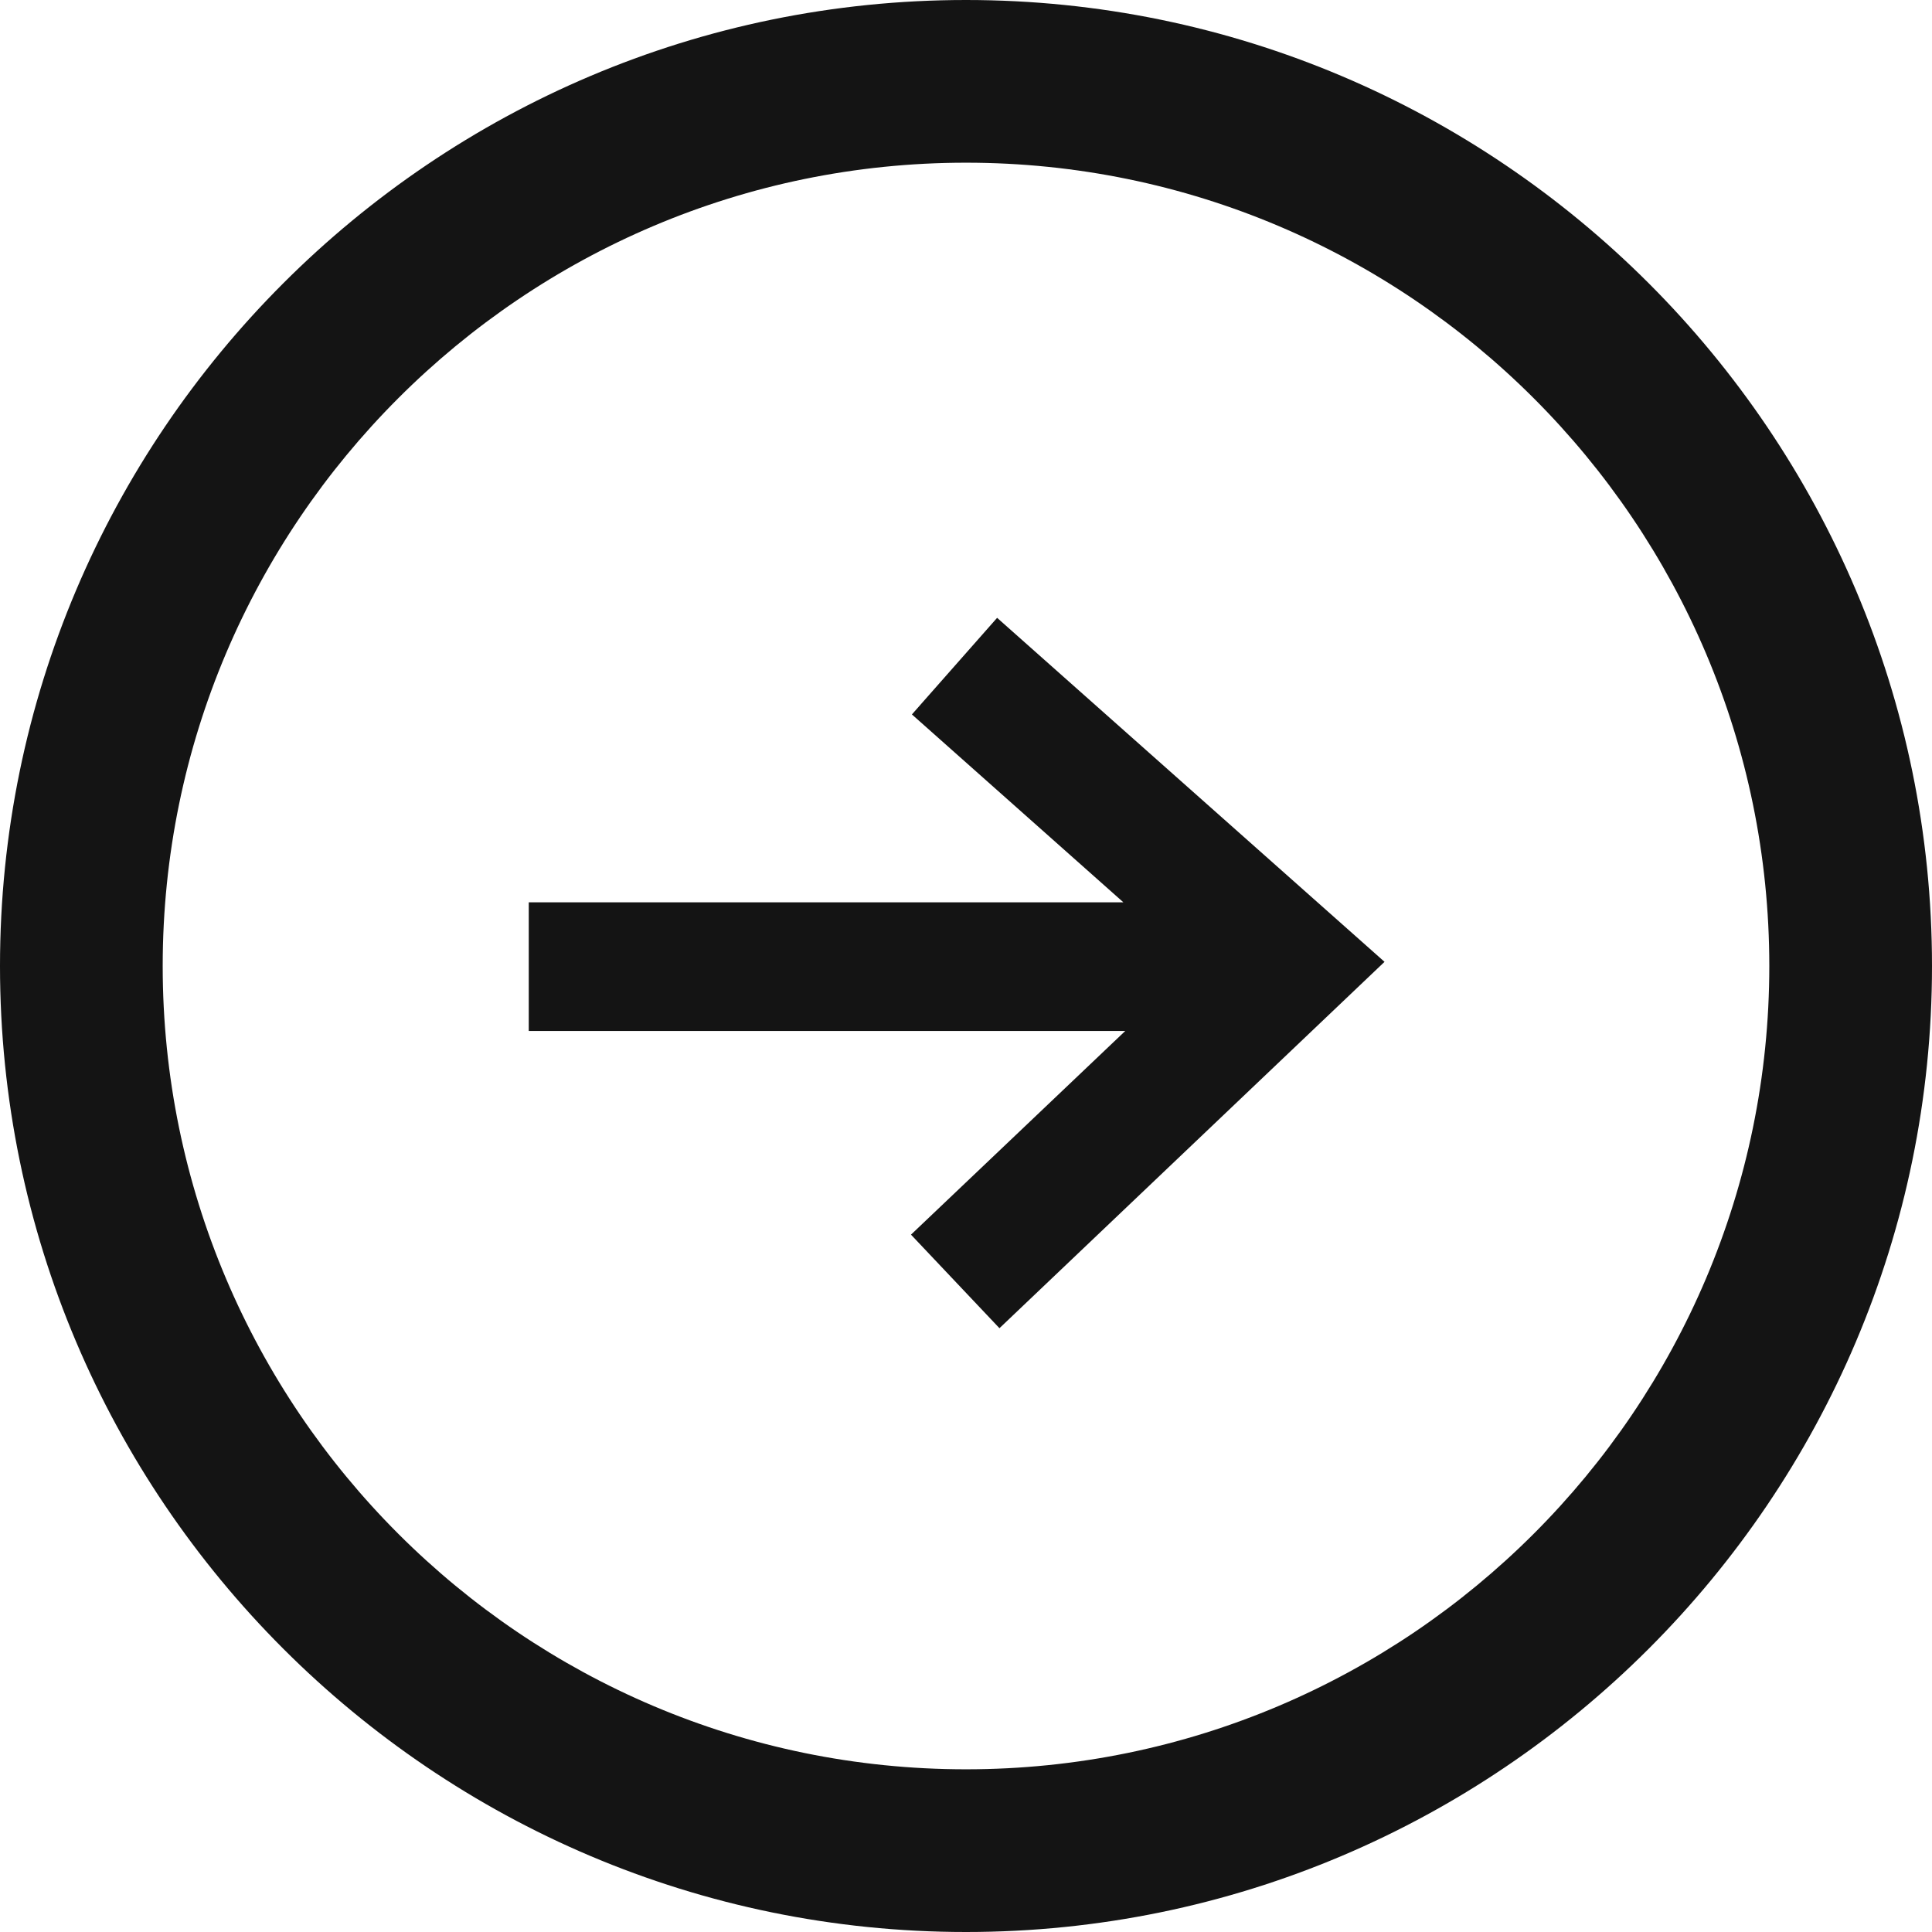
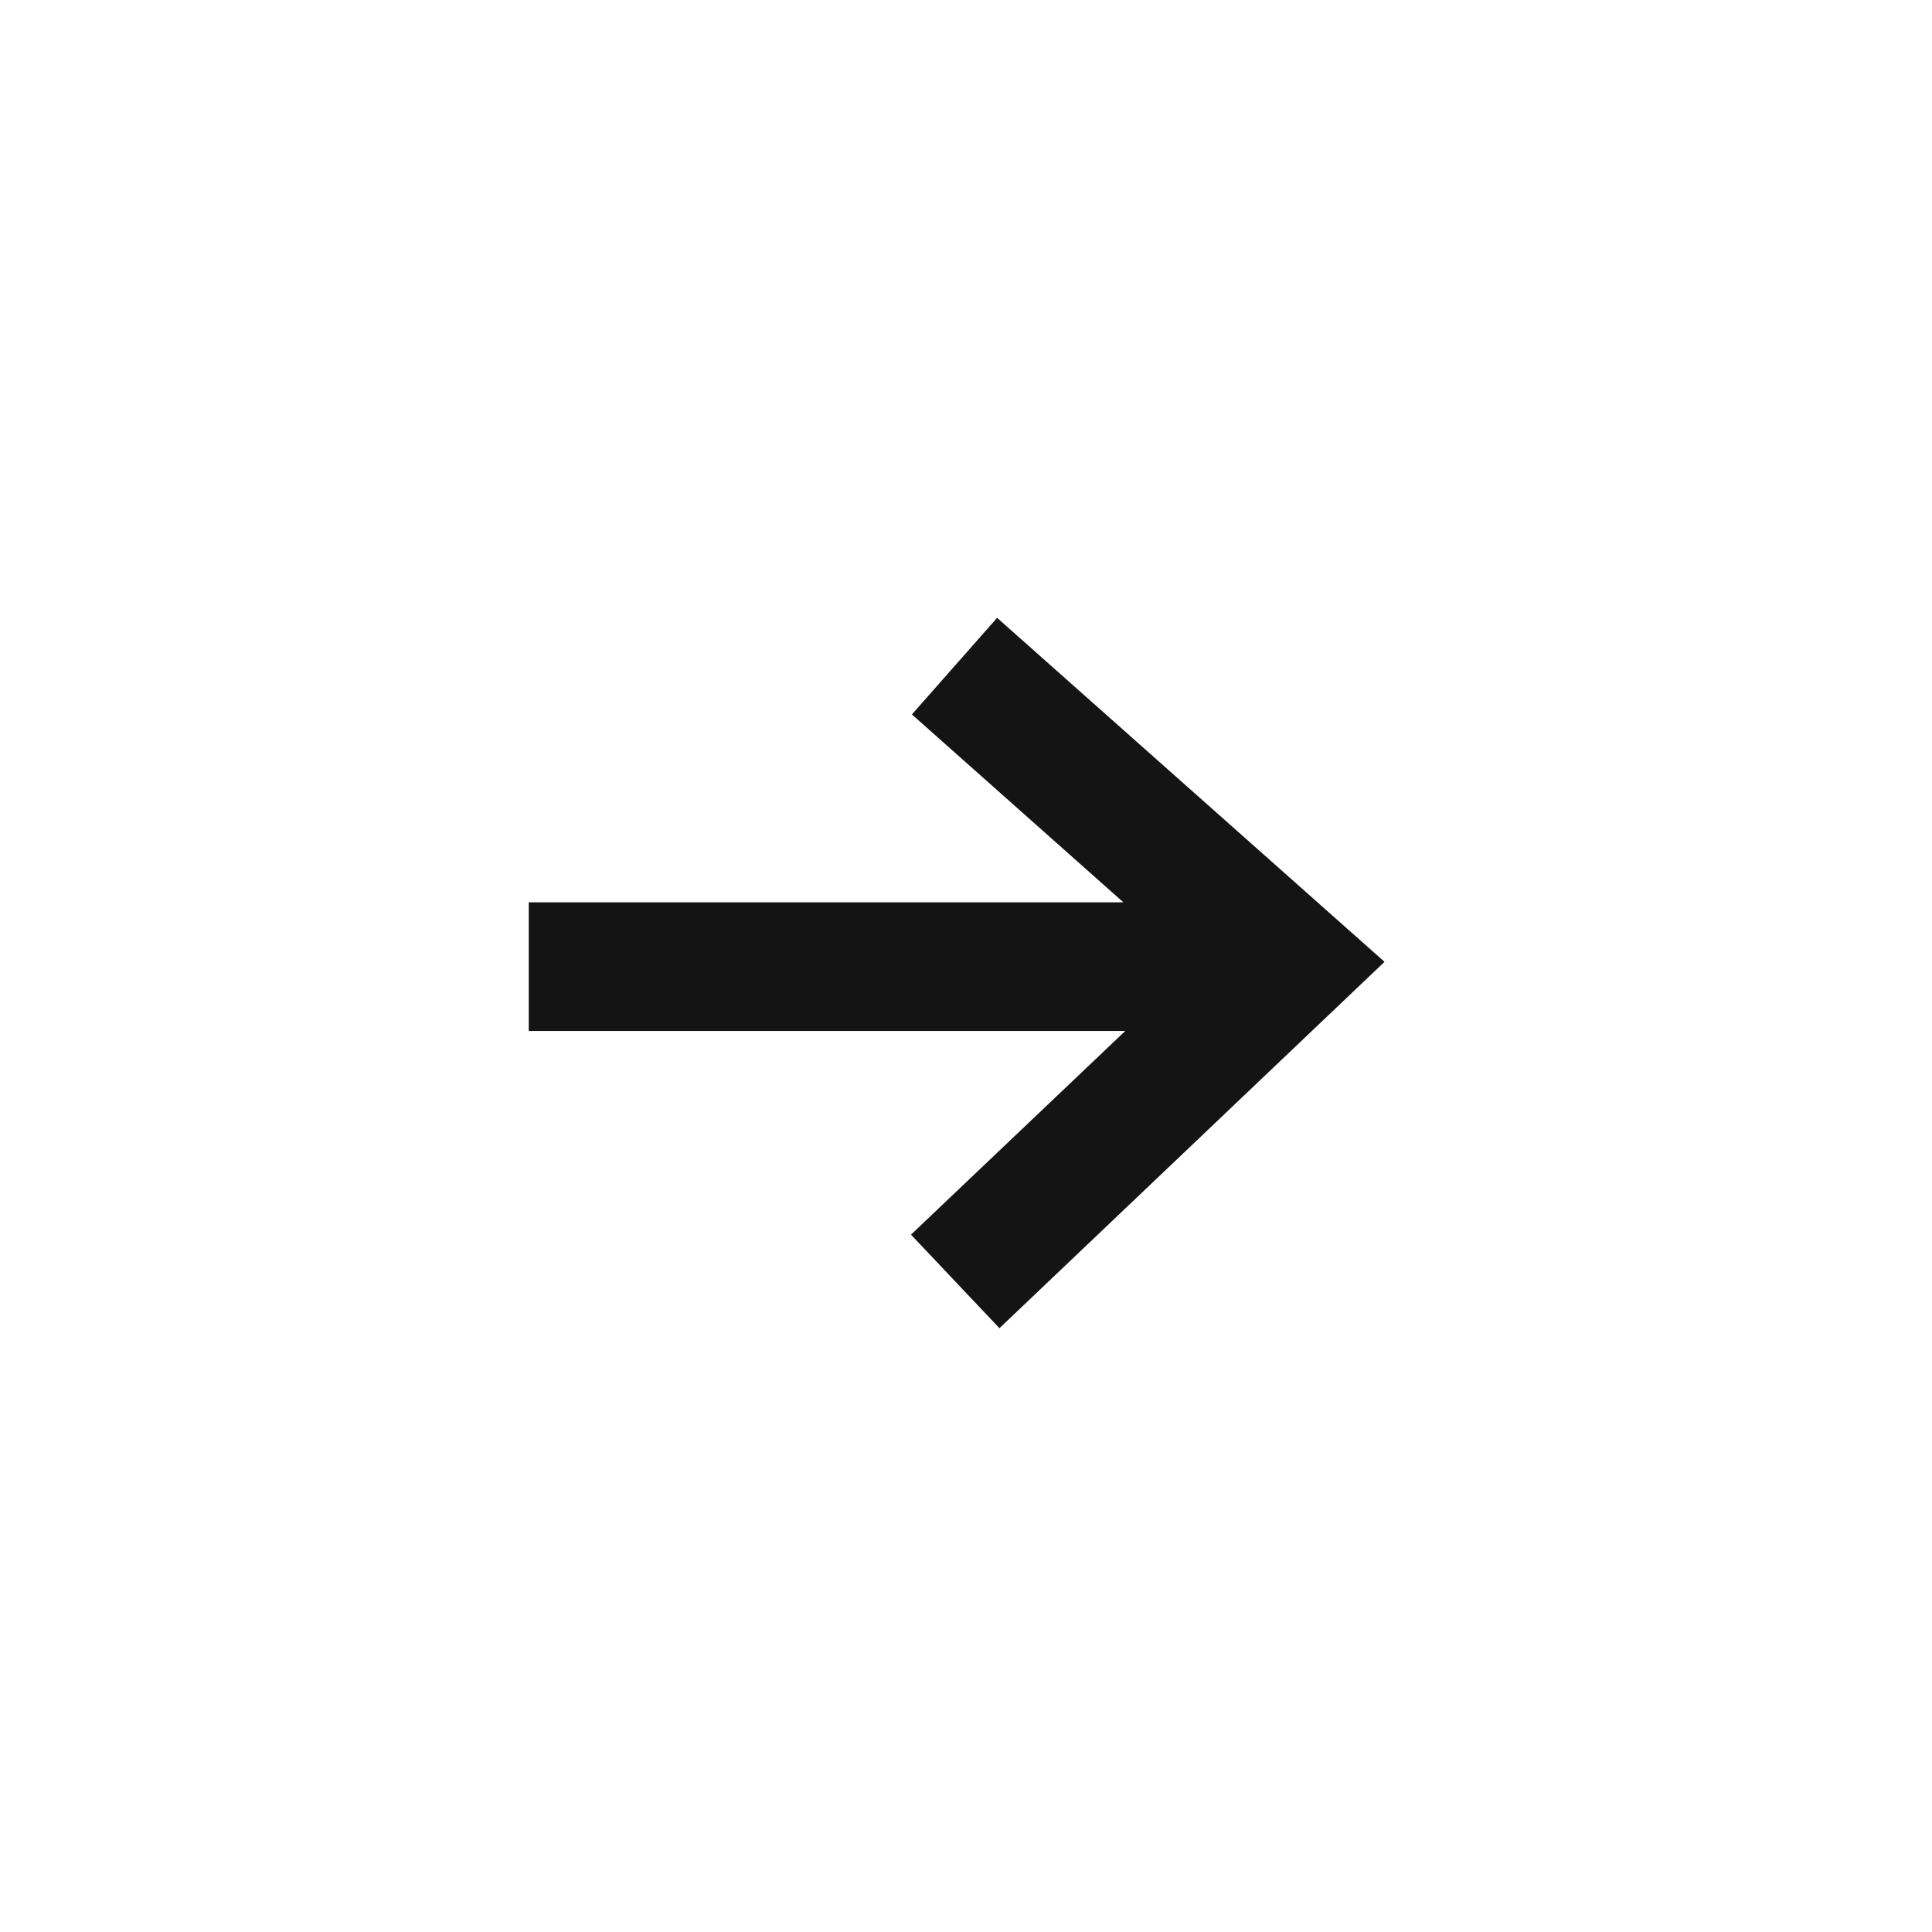
<svg xmlns="http://www.w3.org/2000/svg" viewBox="0 0 19 19">
  <defs>
    <style>.e{fill:#141414}</style>
  </defs>
  <g id="b">
    <g id="c">
      <g id="d">
-         <path class="e" d="M9.5 19C4.262 19 0 14.738 0 9.5S4.262 0 9.5 0 19 4.262 19 9.5 14.738 19 9.5 19Zm0-17.4c-4.356 0-7.9 3.544-7.9 7.9s3.544 7.9 7.9 7.9 7.9-3.544 7.9-7.9-3.544-7.9-7.9-7.9Z" />
        <path class="e" d="m9.806 6.076-.838.95 2.08 1.848H5.2v1.265h5.866l-2.107 2.003.87.92 3.787-3.603-3.81-3.383z" />
      </g>
    </g>
  </g>
</svg>